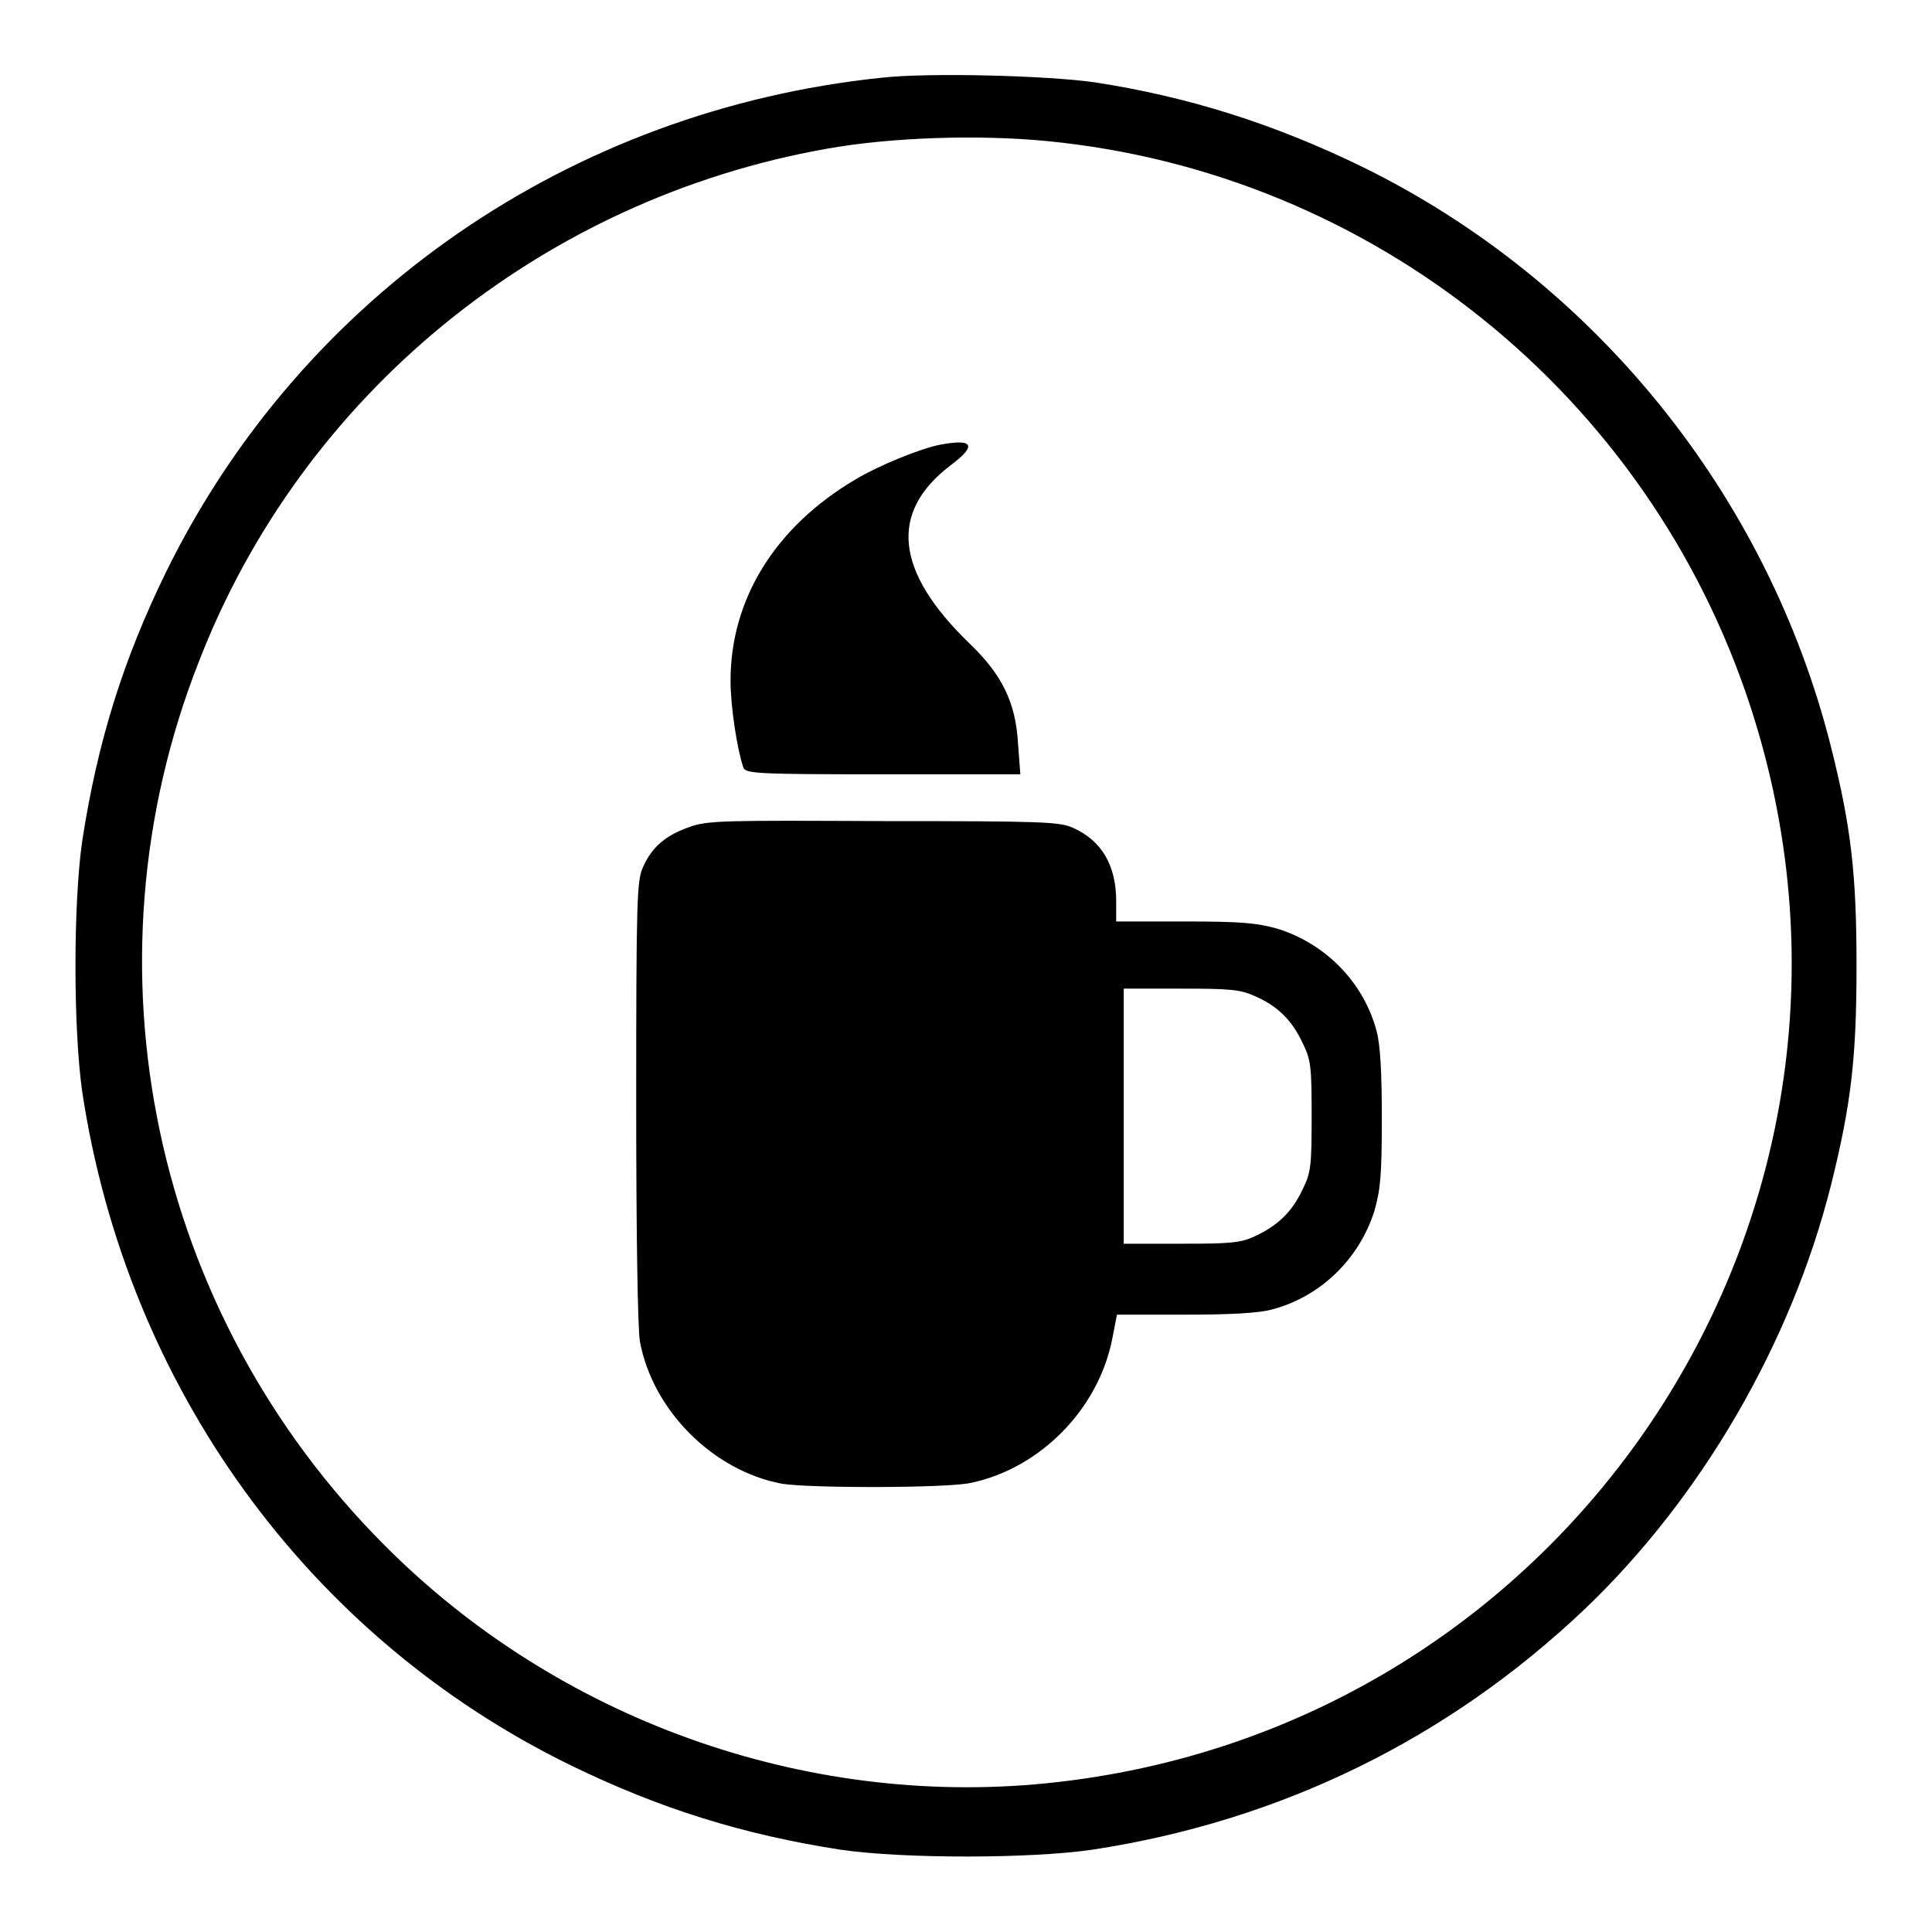
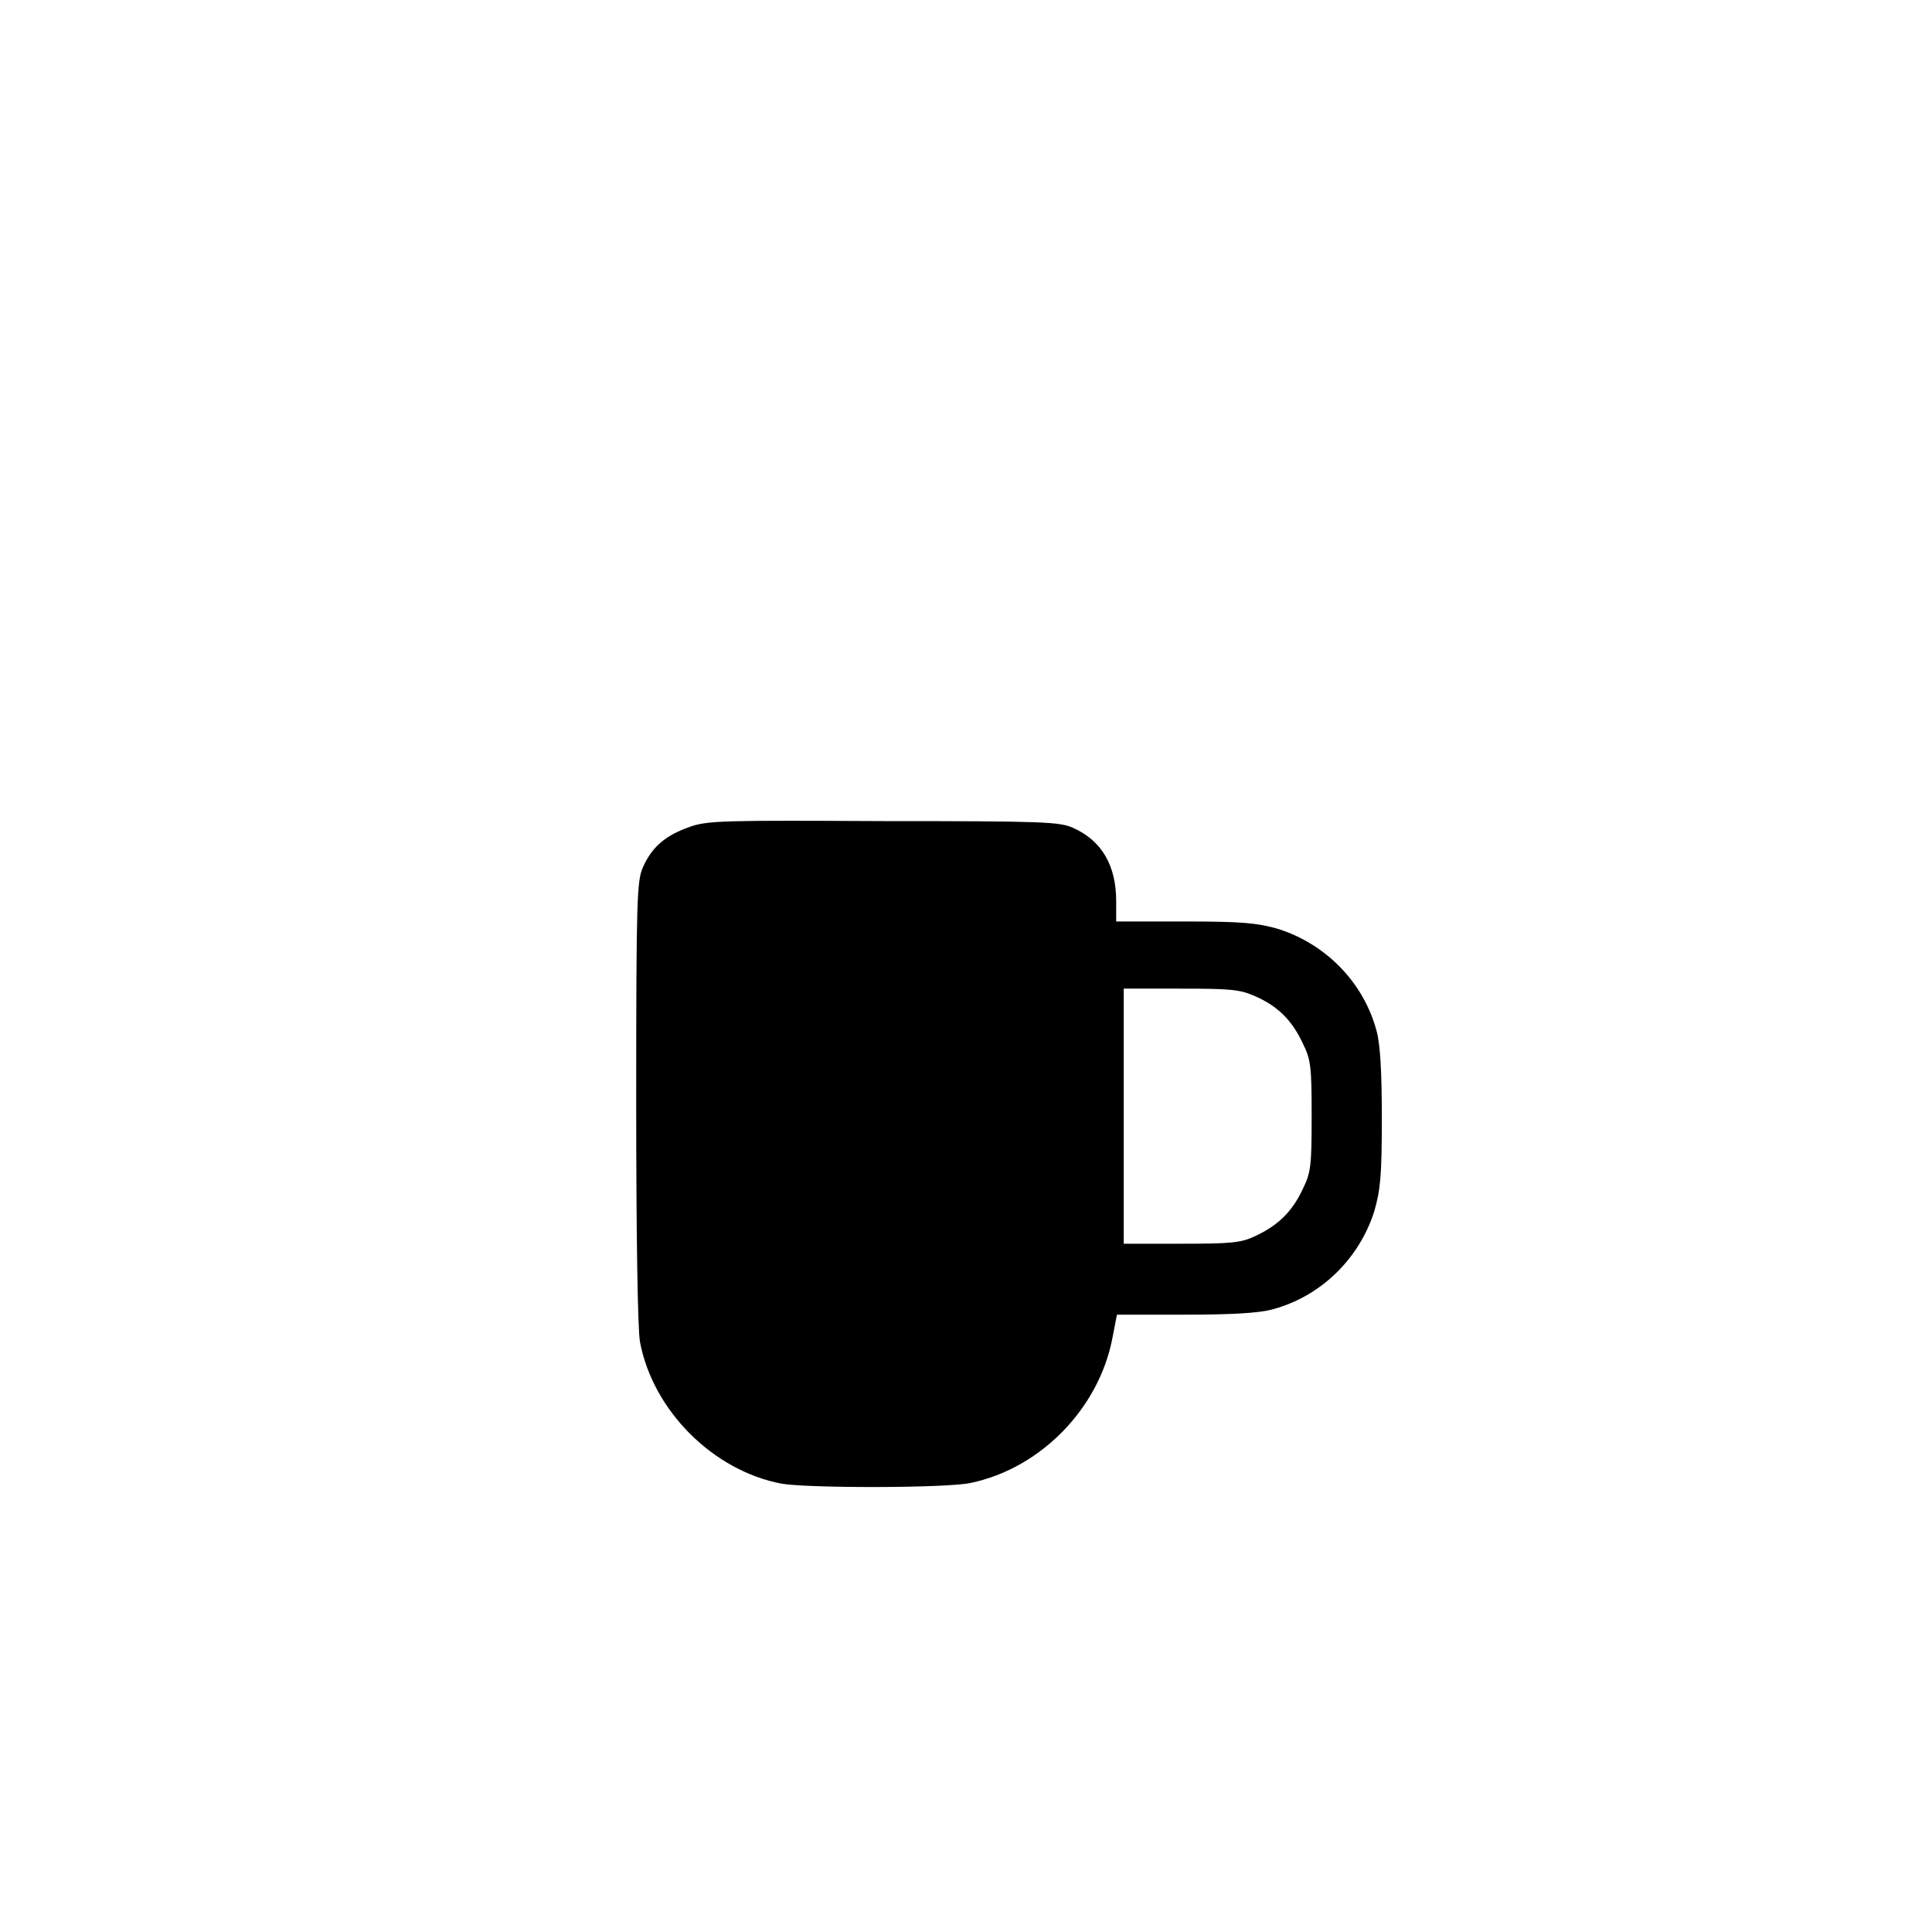
<svg xmlns="http://www.w3.org/2000/svg" version="1.1" x="0px" y="0px" viewBox="0 0 256 256" enable-background="new 0 0 256 256" xml:space="preserve">
  <g>
    <g>
      <g>
-         <path fill="#000000" d="M116.8,10.3c-41.2,4.3-76.7,28.8-94.7,65.3c-5.8,11.8-9.2,22.8-11.2,35.8c-1.2,8.3-1.2,24.9,0,33.3c5.9,39,29.9,72.2,64.7,89.2c11.9,5.8,22.9,9.2,35.8,11.2c8.3,1.2,25,1.2,33.3,0c25-3.8,47.2-14.7,65.3-31.9c15.4-14.7,27.3-35.1,32.6-56.1c2.7-10.8,3.4-17,3.4-29.1s-0.7-18.4-3.4-29.1c-8.4-33.3-31.3-61.7-62.1-76.8c-11.7-5.7-23.1-9.3-35.5-11.2C138.6,10,123,9.6,116.8,10.3z M138.8,18.7c43,4.2,79.6,33.6,93.1,74.8c21.8,66.5-23.5,135.8-93.3,142.8c-32.1,3.2-64.7-8.5-87.6-31.5c-30.8-30.8-40.5-76.7-24.7-117C40,52.3,71.7,26.4,109.6,19.7C118,18.2,129.6,17.8,138.8,18.7z" />
-         <path fill="#000000" d="M124.7,58.9c-2.7,0.5-8.3,2.8-11.3,4.6c-10.7,6.3-16.6,15.9-16.6,26.7c0,3.5,0.9,9.2,1.7,11.5c0.3,0.8,1.7,0.9,18.5,0.9h18.2l-0.3-4c-0.3-5.5-2.1-9.2-6.5-13.4c-9.8-9.5-10.6-17.3-2.5-23.5C129.4,59.1,129.1,58.1,124.7,58.9z" />
        <path fill="#000000" d="M91.3,109.6c-3.1,1.1-4.9,2.6-6.1,5.3c-0.8,1.8-0.9,3.9-0.9,31.1c0,17.8,0.2,30.2,0.5,31.8c1.7,9.1,9.7,17.1,18.8,18.8c3.6,0.6,21.7,0.6,25-0.1c9.2-1.9,17-9.8,18.8-19.2l0.6-3.1h9c6.1,0,9.8-0.2,11.6-0.7c6.4-1.7,11.5-6.7,13.5-13c0.8-2.8,1-4.6,1-12.3c0-6.1-0.2-9.8-0.7-11.6c-1.7-6.4-6.7-11.5-13-13.5c-2.8-0.8-4.7-1-12.4-1h-9.1v-2.7c0-4.7-1.9-8-5.7-9.7c-1.8-0.8-3.7-0.9-25.1-0.9C96,108.7,93.7,108.7,91.3,109.6z M166.3,132c3,1.3,4.9,3.2,6.3,6.2c1.1,2.2,1.2,3.1,1.2,9.7c0,6.6-0.1,7.5-1.2,9.7c-1.4,3-3.3,4.8-6.3,6.2c-1.9,0.9-3.3,1-9.8,1h-7.6v-16.9V131h7.6C163,131,164.3,131.1,166.3,132z" />
      </g>
    </g>
  </g>
</svg>